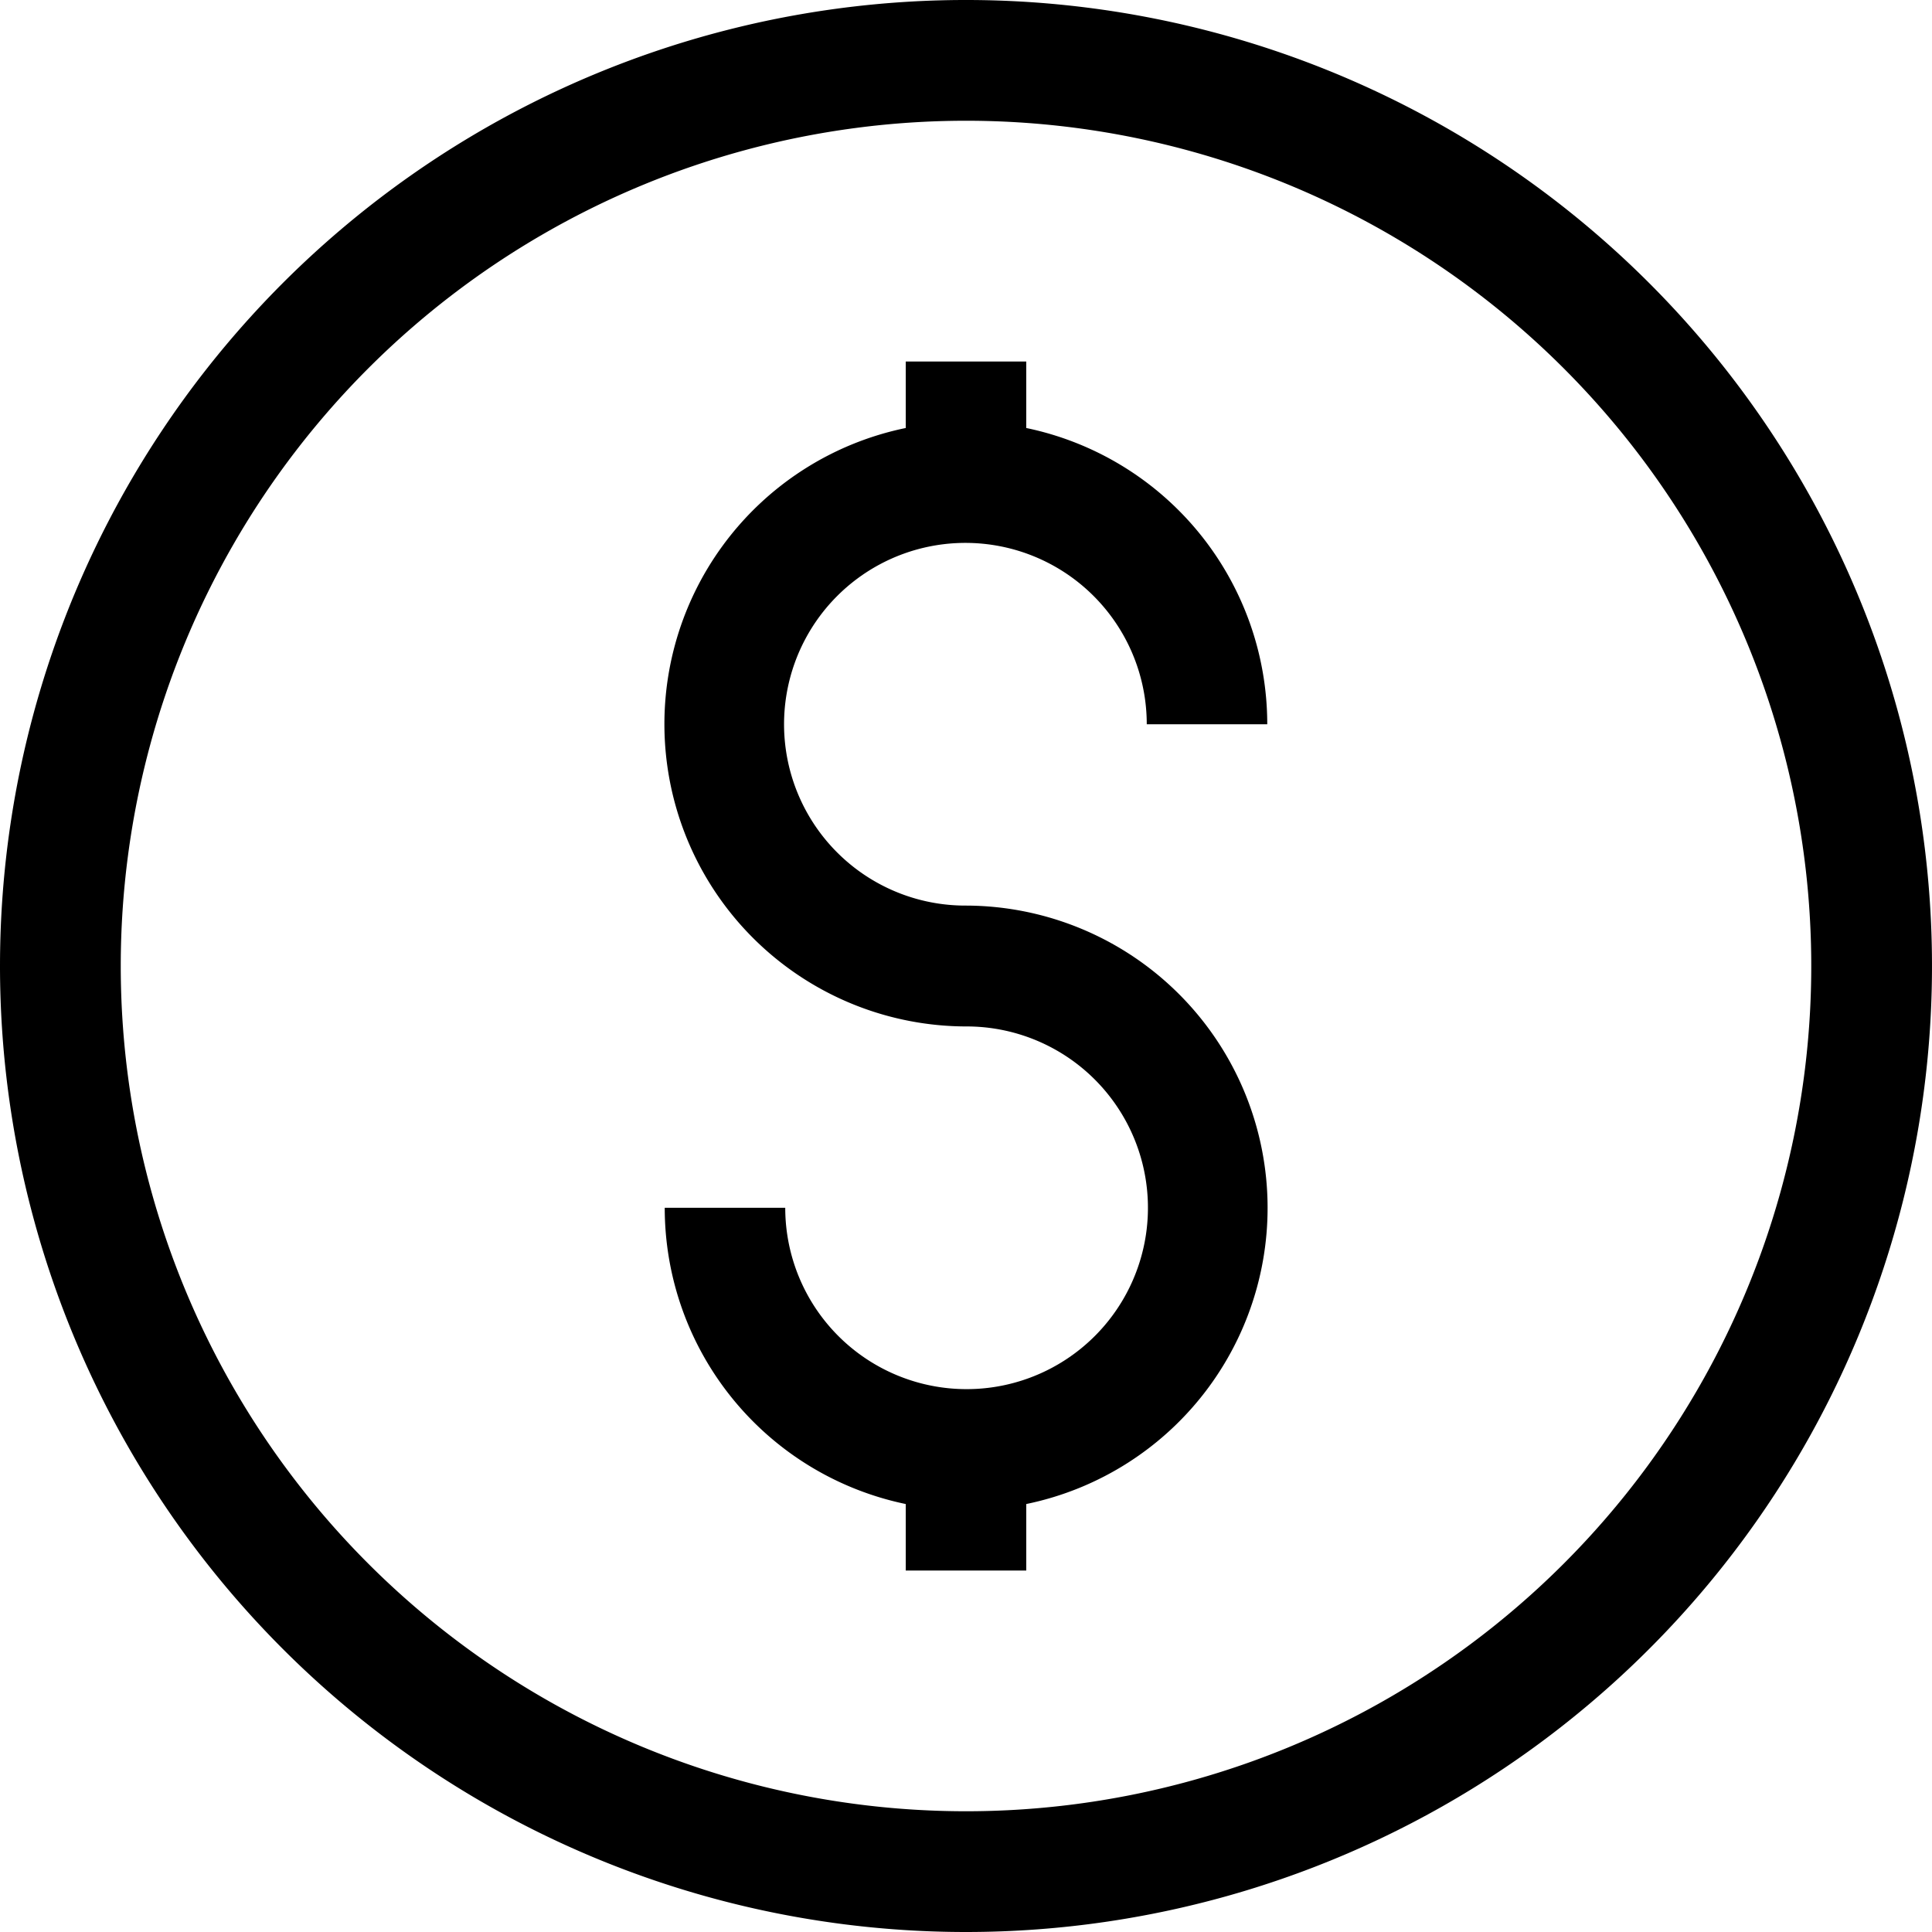
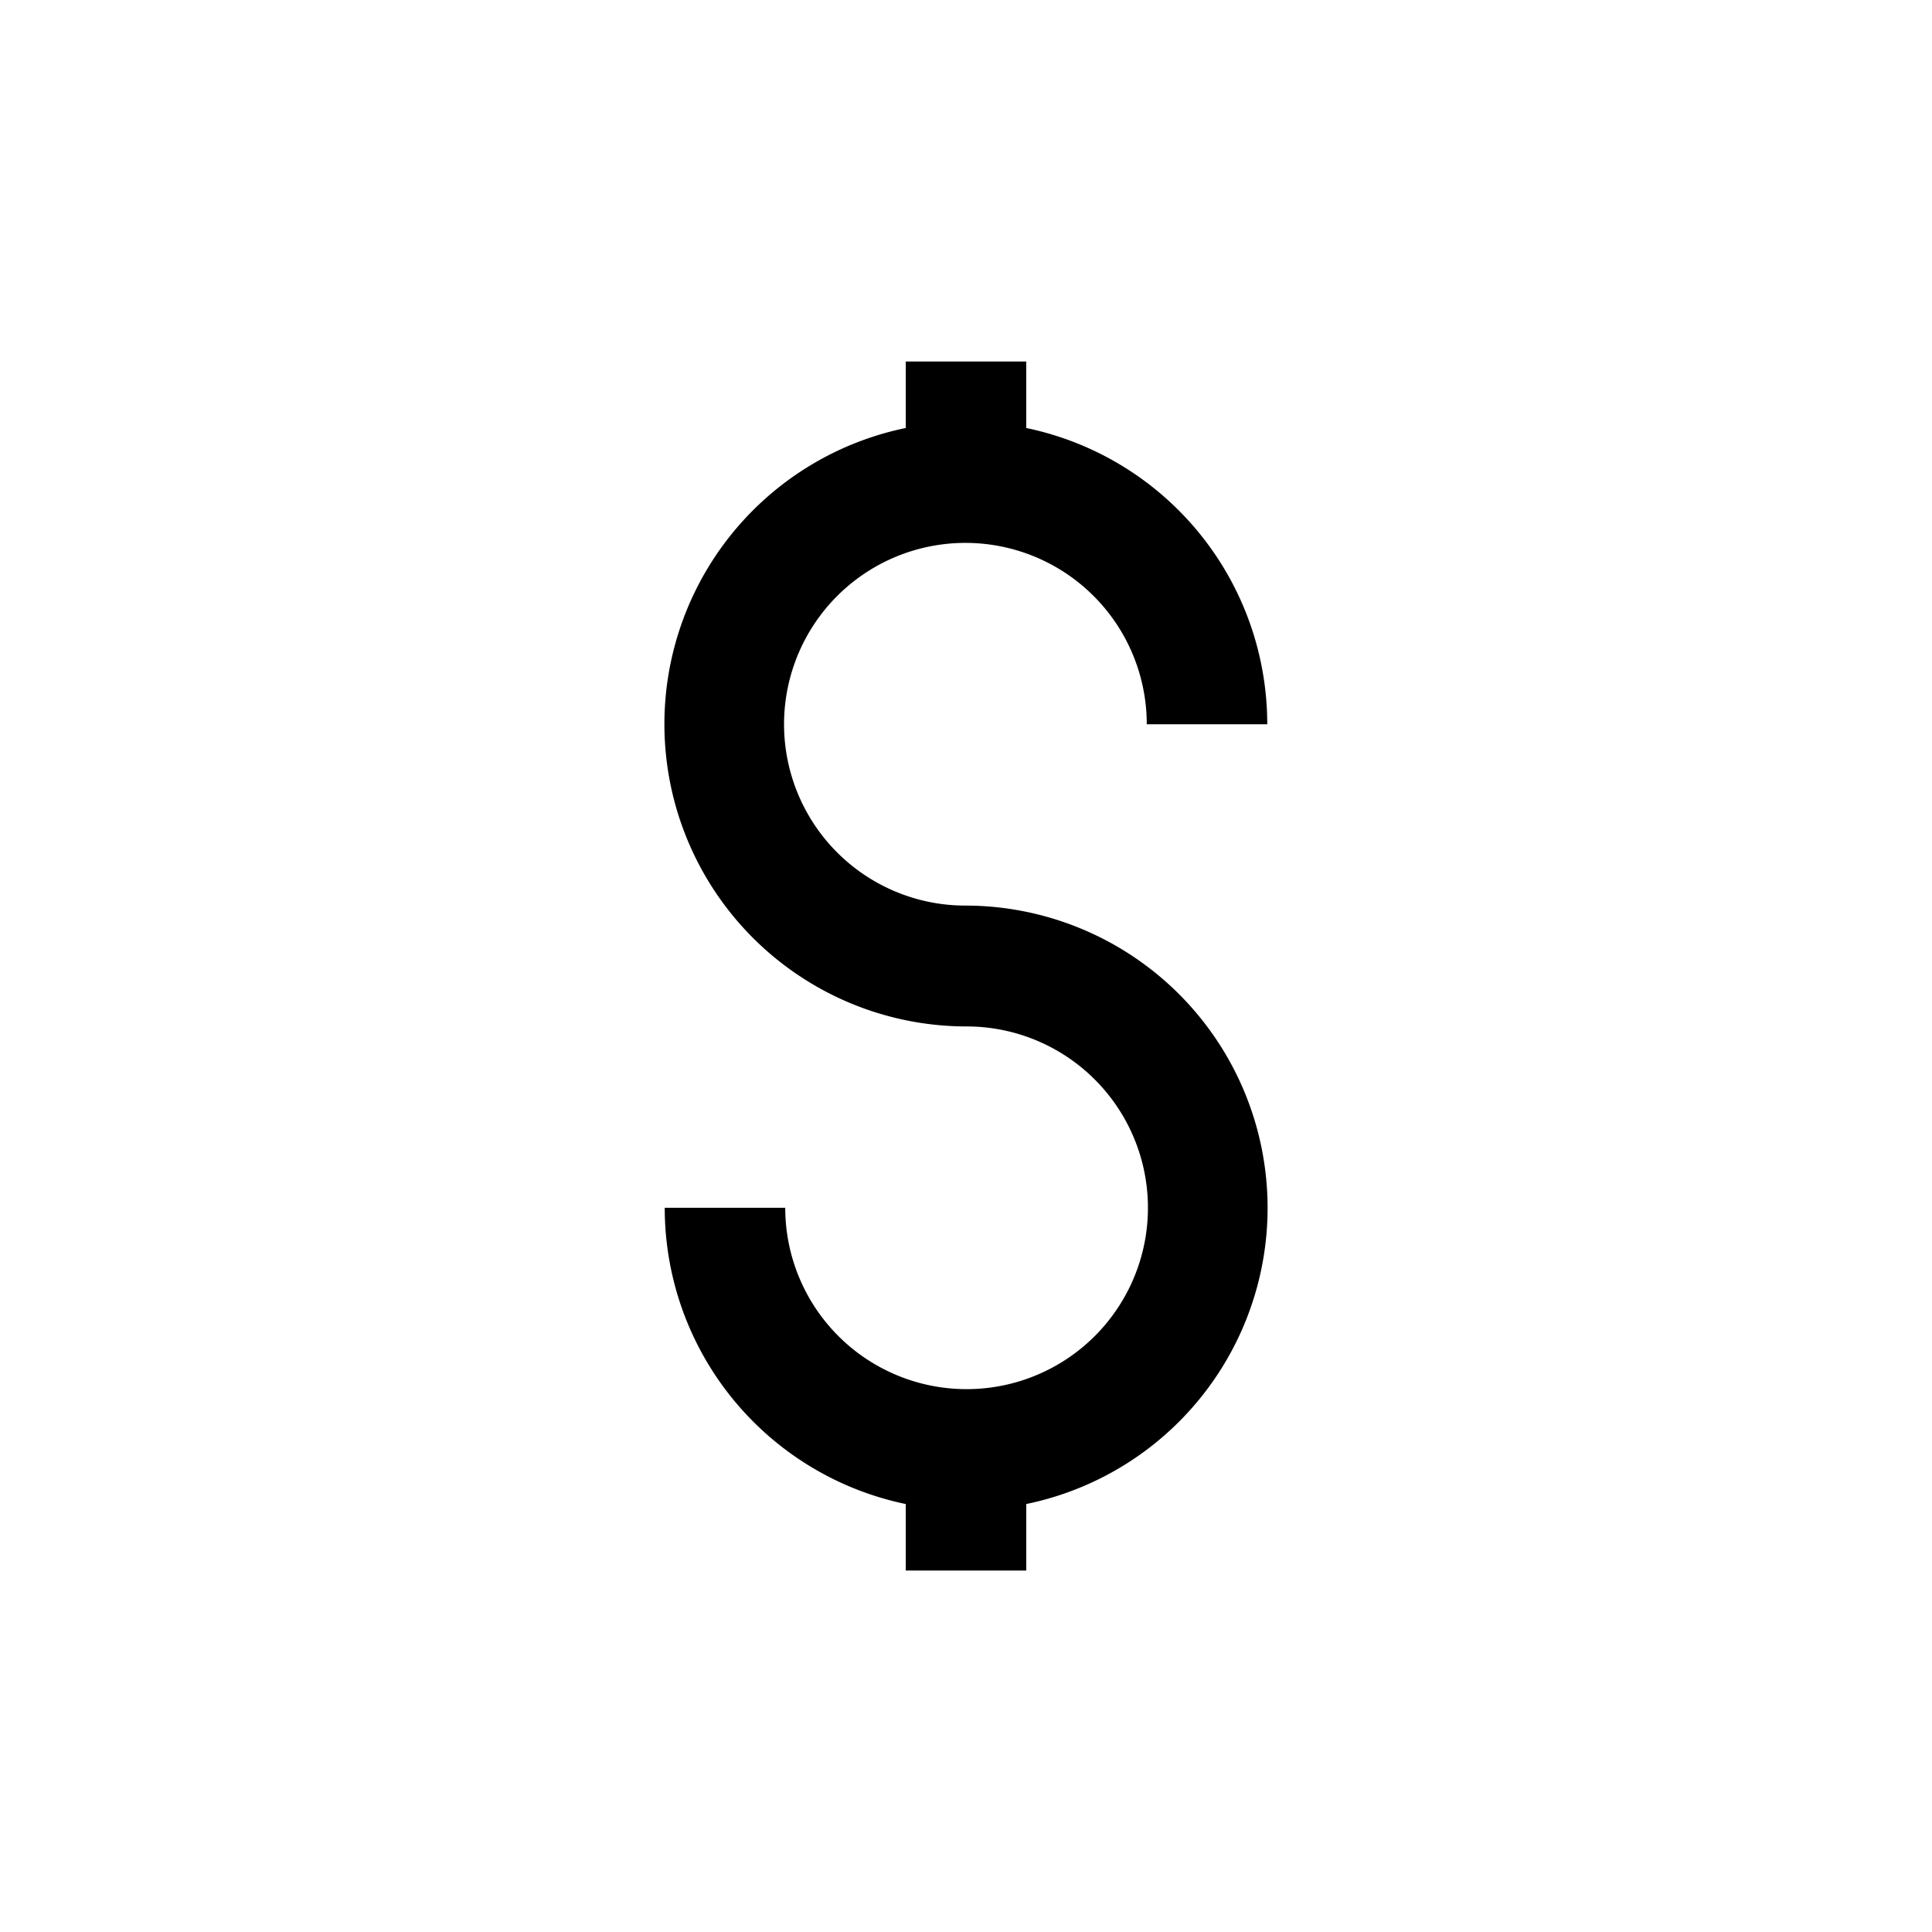
<svg xmlns="http://www.w3.org/2000/svg" height="225" viewBox="0 0 225 225" width="225">
  <path class="a" d="M280.036,196.008a21.12,21.12,0,1,1-21.051,21.12H244.951a35.236,35.236,0,0,0,28.068,34.5v7.744h14.034v-7.744a35.209,35.209,0,0,0-7.017-69.694,21.12,21.12,0,1,1,21.051-21.12H315.12a35.236,35.236,0,0,0-28.068-34.5V118.57H273.019v7.744a35.209,35.209,0,0,0,7.017,69.694Z" transform="translate(-167.536 -76.469)" />
-   <path class="a" d="M346.414,337.57a112.5,112.5,0,1,0-112.5-112.5A112.5,112.5,0,0,0,346.414,337.57Zm0-210.938a98.438,98.438,0,1,1-98.437,98.438A98.437,98.437,0,0,1,346.414,126.632Z" transform="translate(-233.914 -112.57)" />
</svg>